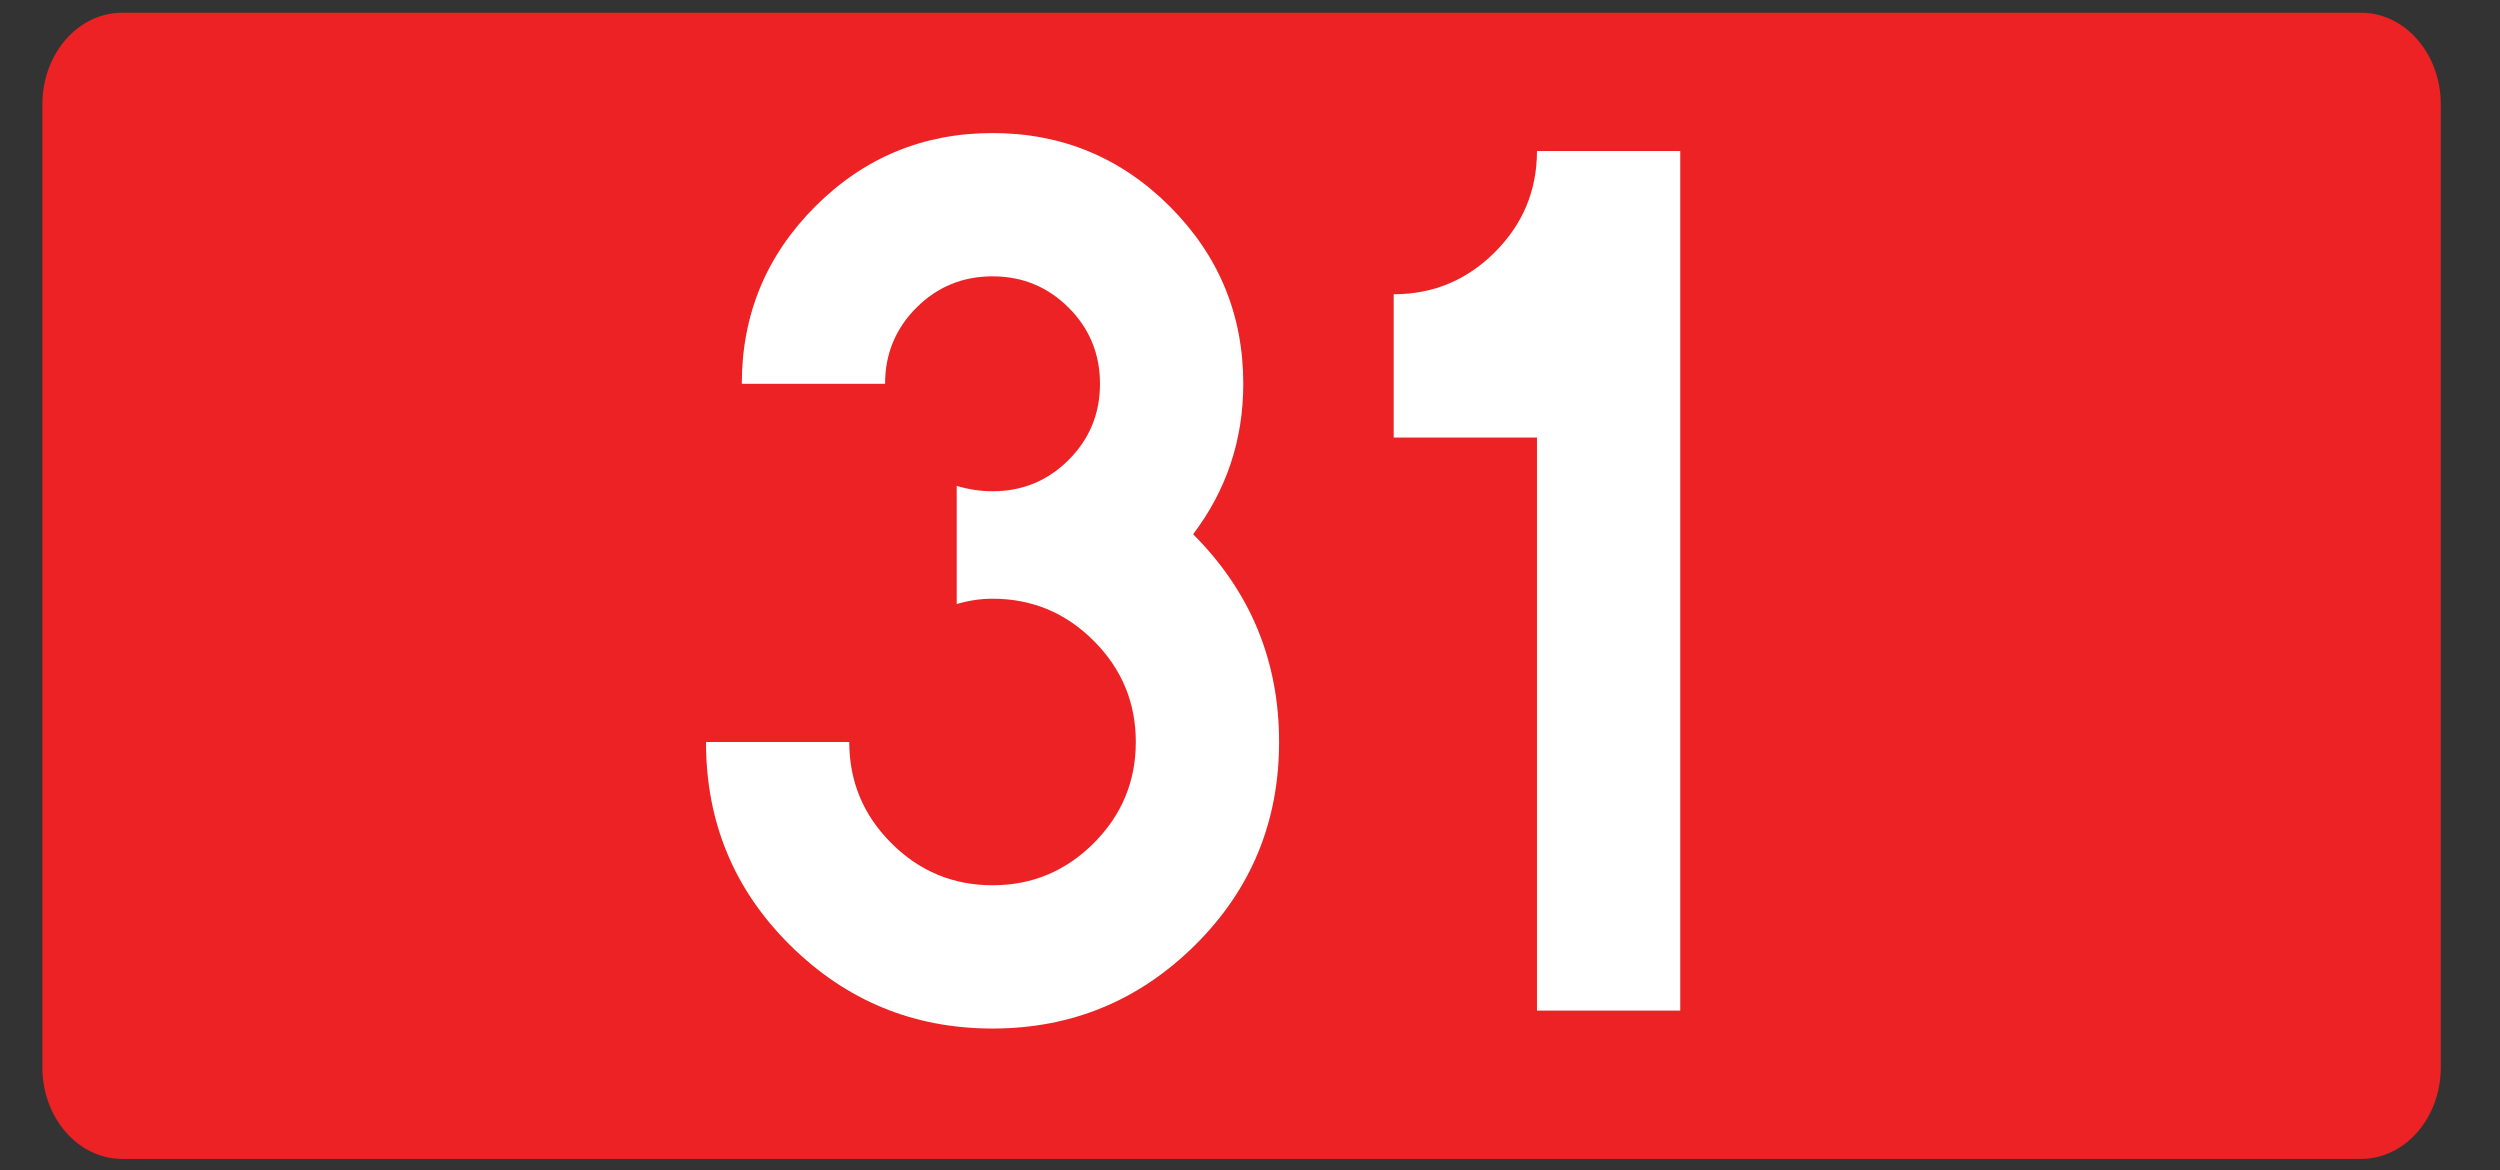
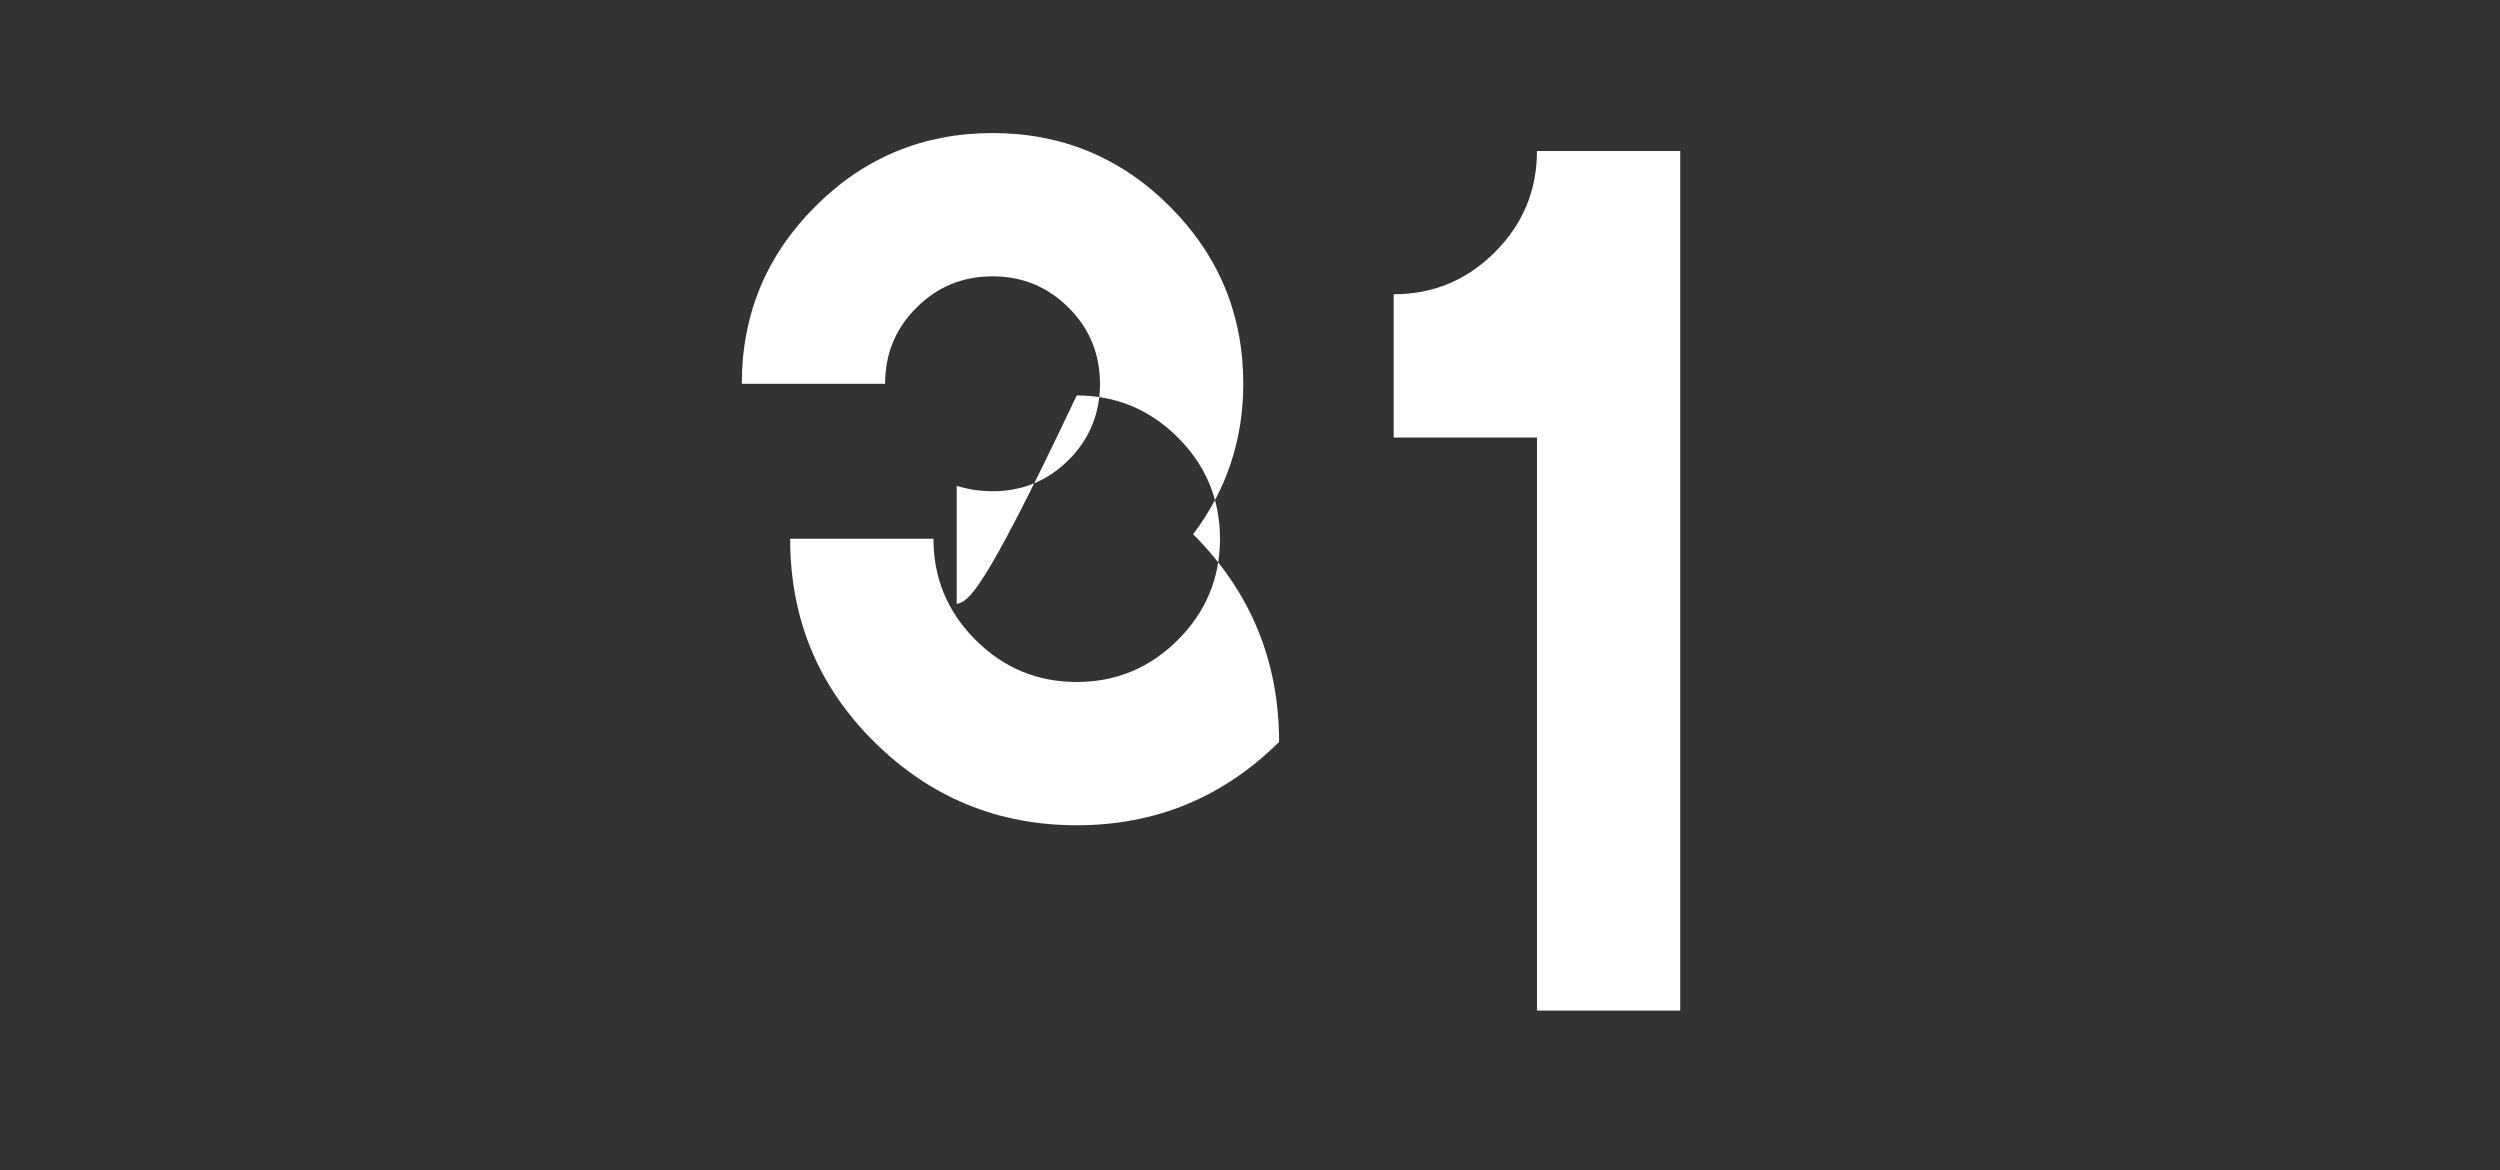
<svg xmlns="http://www.w3.org/2000/svg" version="1.1" id="Vrstva_1" x="0px" y="0px" width="756.85px" height="354.33px" viewBox="0 0 756.85 354.33" enable-background="new 0 0 756.85 354.33" xml:space="preserve">
  <rect x="0" y="0" width="756.85" height="354.33" fill="#333333" stroke="none" />
-   <path id="rect2780" fill="#ED2224" d="M36.979,3.853H714.77c13.339,0,24.153,12.417,24.153,27.734v291.53  c0,15.315-10.814,27.731-24.153,27.731H36.979c-13.338,0-24.151-12.416-24.151-27.731V31.586  C12.828,16.27,23.642,3.853,36.979,3.853z" />
  <g>
-     <path fill="#FFFFFF" d="M289.635,182.878v-35.784c3.609,1.084,7.226,1.626,10.844,1.626c9.031,0,16.714-3.16,23.043-9.488   c6.32-6.32,9.488-14.004,9.488-23.043c0-9.031-3.168-16.715-9.488-23.043c-6.329-6.32-14.012-9.488-23.043-9.488   c-9.04,0-16.723,3.168-23.043,9.488c-6.329,6.328-9.488,14.012-9.488,23.043h-43.375c0-20.959,7.404-38.851,22.229-53.677   c14.817-14.817,32.709-22.229,53.677-22.229c20.959,0,38.851,7.413,53.676,22.229c14.817,14.826,22.23,32.718,22.23,53.677   c0,16.994-5.066,32.175-15.182,45.544c17.35,17.35,26.025,38.317,26.025,62.894c0,24.221-8.497,44.73-25.482,61.538   c-16.994,16.809-37.411,25.212-61.267,25.212c-23.856,0-44.282-8.403-61.268-25.212c-16.994-16.808-25.482-37.317-25.482-61.538   h43.375c0,11.929,4.244,22.146,12.741,30.634c8.489,8.497,18.706,12.741,30.634,12.741c11.928,0,22.136-4.244,30.633-12.741   c8.489-8.488,12.742-18.705,12.742-30.634s-4.253-22.137-12.742-30.634c-8.497-8.488-18.706-12.741-30.633-12.741   C296.861,181.252,293.243,181.794,289.635,182.878z" />
+     <path fill="#FFFFFF" d="M289.635,182.878v-35.784c3.609,1.084,7.226,1.626,10.844,1.626c9.031,0,16.714-3.16,23.043-9.488   c6.32-6.32,9.488-14.004,9.488-23.043c0-9.031-3.168-16.715-9.488-23.043c-6.329-6.32-14.012-9.488-23.043-9.488   c-9.04,0-16.723,3.168-23.043,9.488c-6.329,6.328-9.488,14.012-9.488,23.043h-43.375c0-20.959,7.404-38.851,22.229-53.677   c14.817-14.817,32.709-22.229,53.677-22.229c20.959,0,38.851,7.413,53.676,22.229c14.817,14.826,22.23,32.718,22.23,53.677   c0,16.994-5.066,32.175-15.182,45.544c17.35,17.35,26.025,38.317,26.025,62.894c-16.994,16.809-37.411,25.212-61.267,25.212c-23.856,0-44.282-8.403-61.268-25.212c-16.994-16.808-25.482-37.317-25.482-61.538   h43.375c0,11.929,4.244,22.146,12.741,30.634c8.489,8.497,18.706,12.741,30.634,12.741c11.928,0,22.136-4.244,30.633-12.741   c8.489-8.488,12.742-18.705,12.742-30.634s-4.253-22.137-12.742-30.634c-8.497-8.488-18.706-12.741-30.633-12.741   C296.861,181.252,293.243,181.794,289.635,182.878z" />
    <path fill="#FFFFFF" d="M421.927,89.08c11.928,0,22.137-4.244,30.635-12.741c8.488-8.489,12.74-18.706,12.74-30.634h43.375v260.25   h-43.375v-173.5h-43.375V89.08z" />
  </g>
</svg>